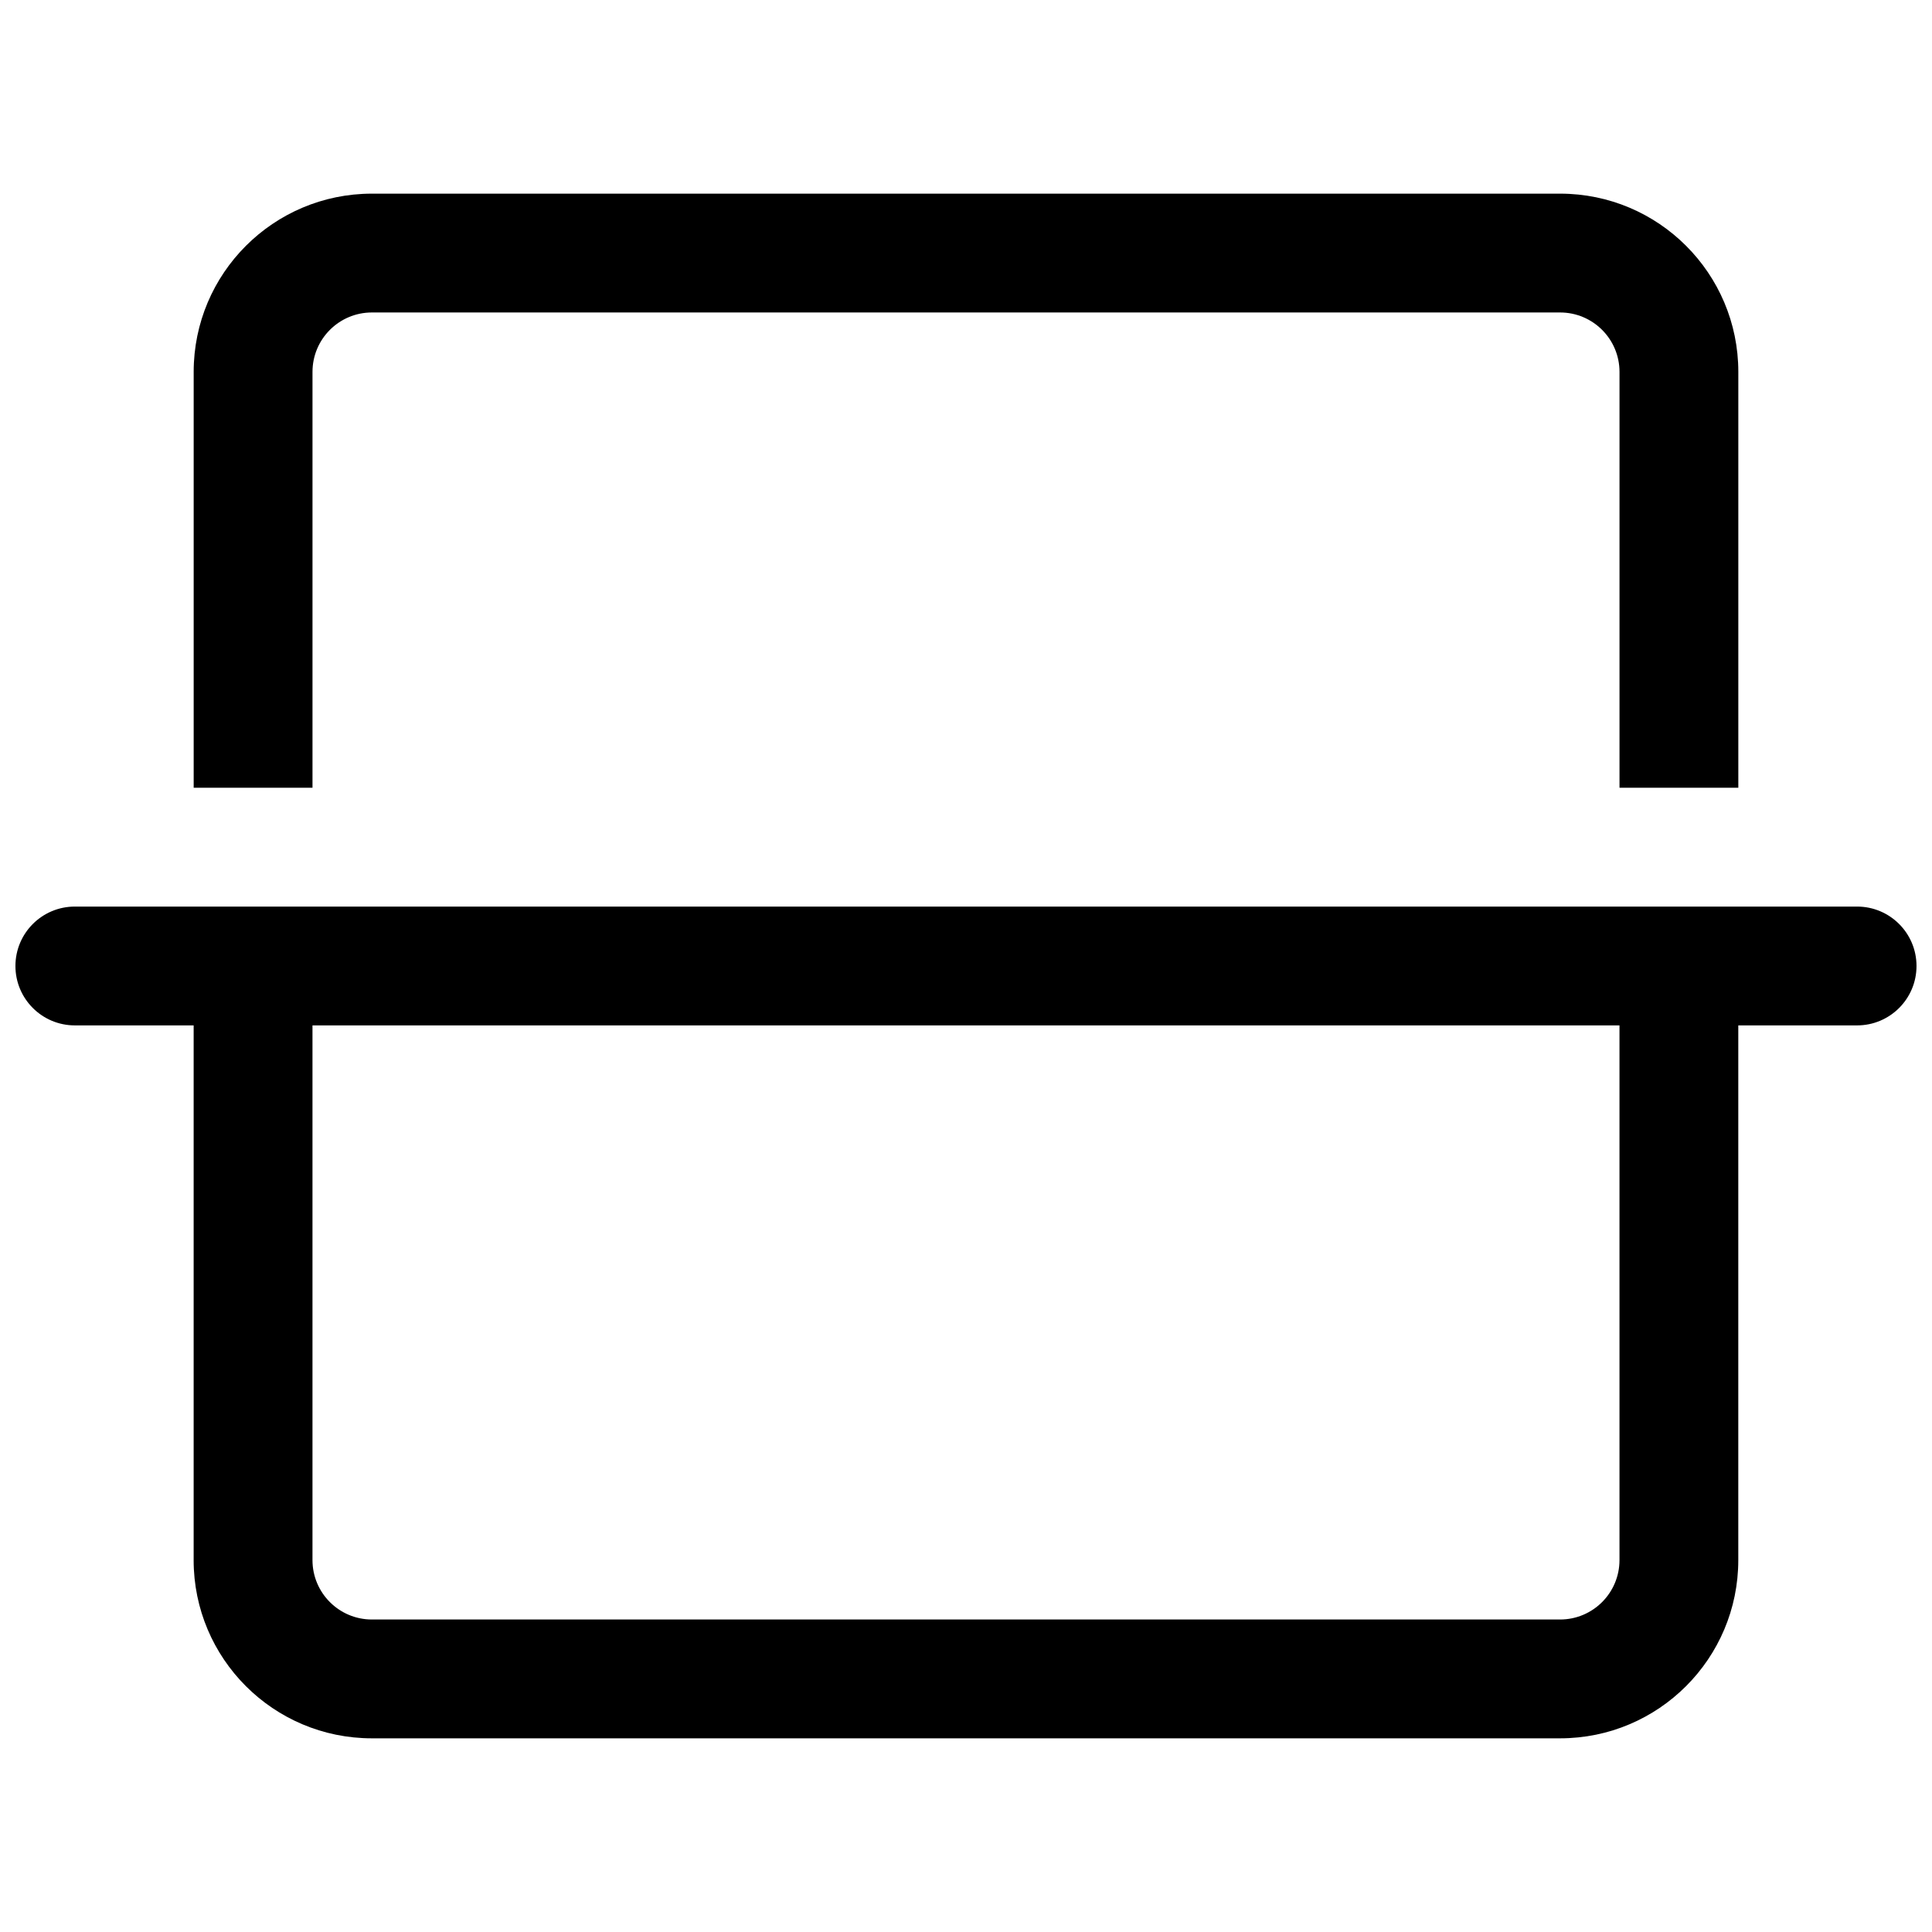
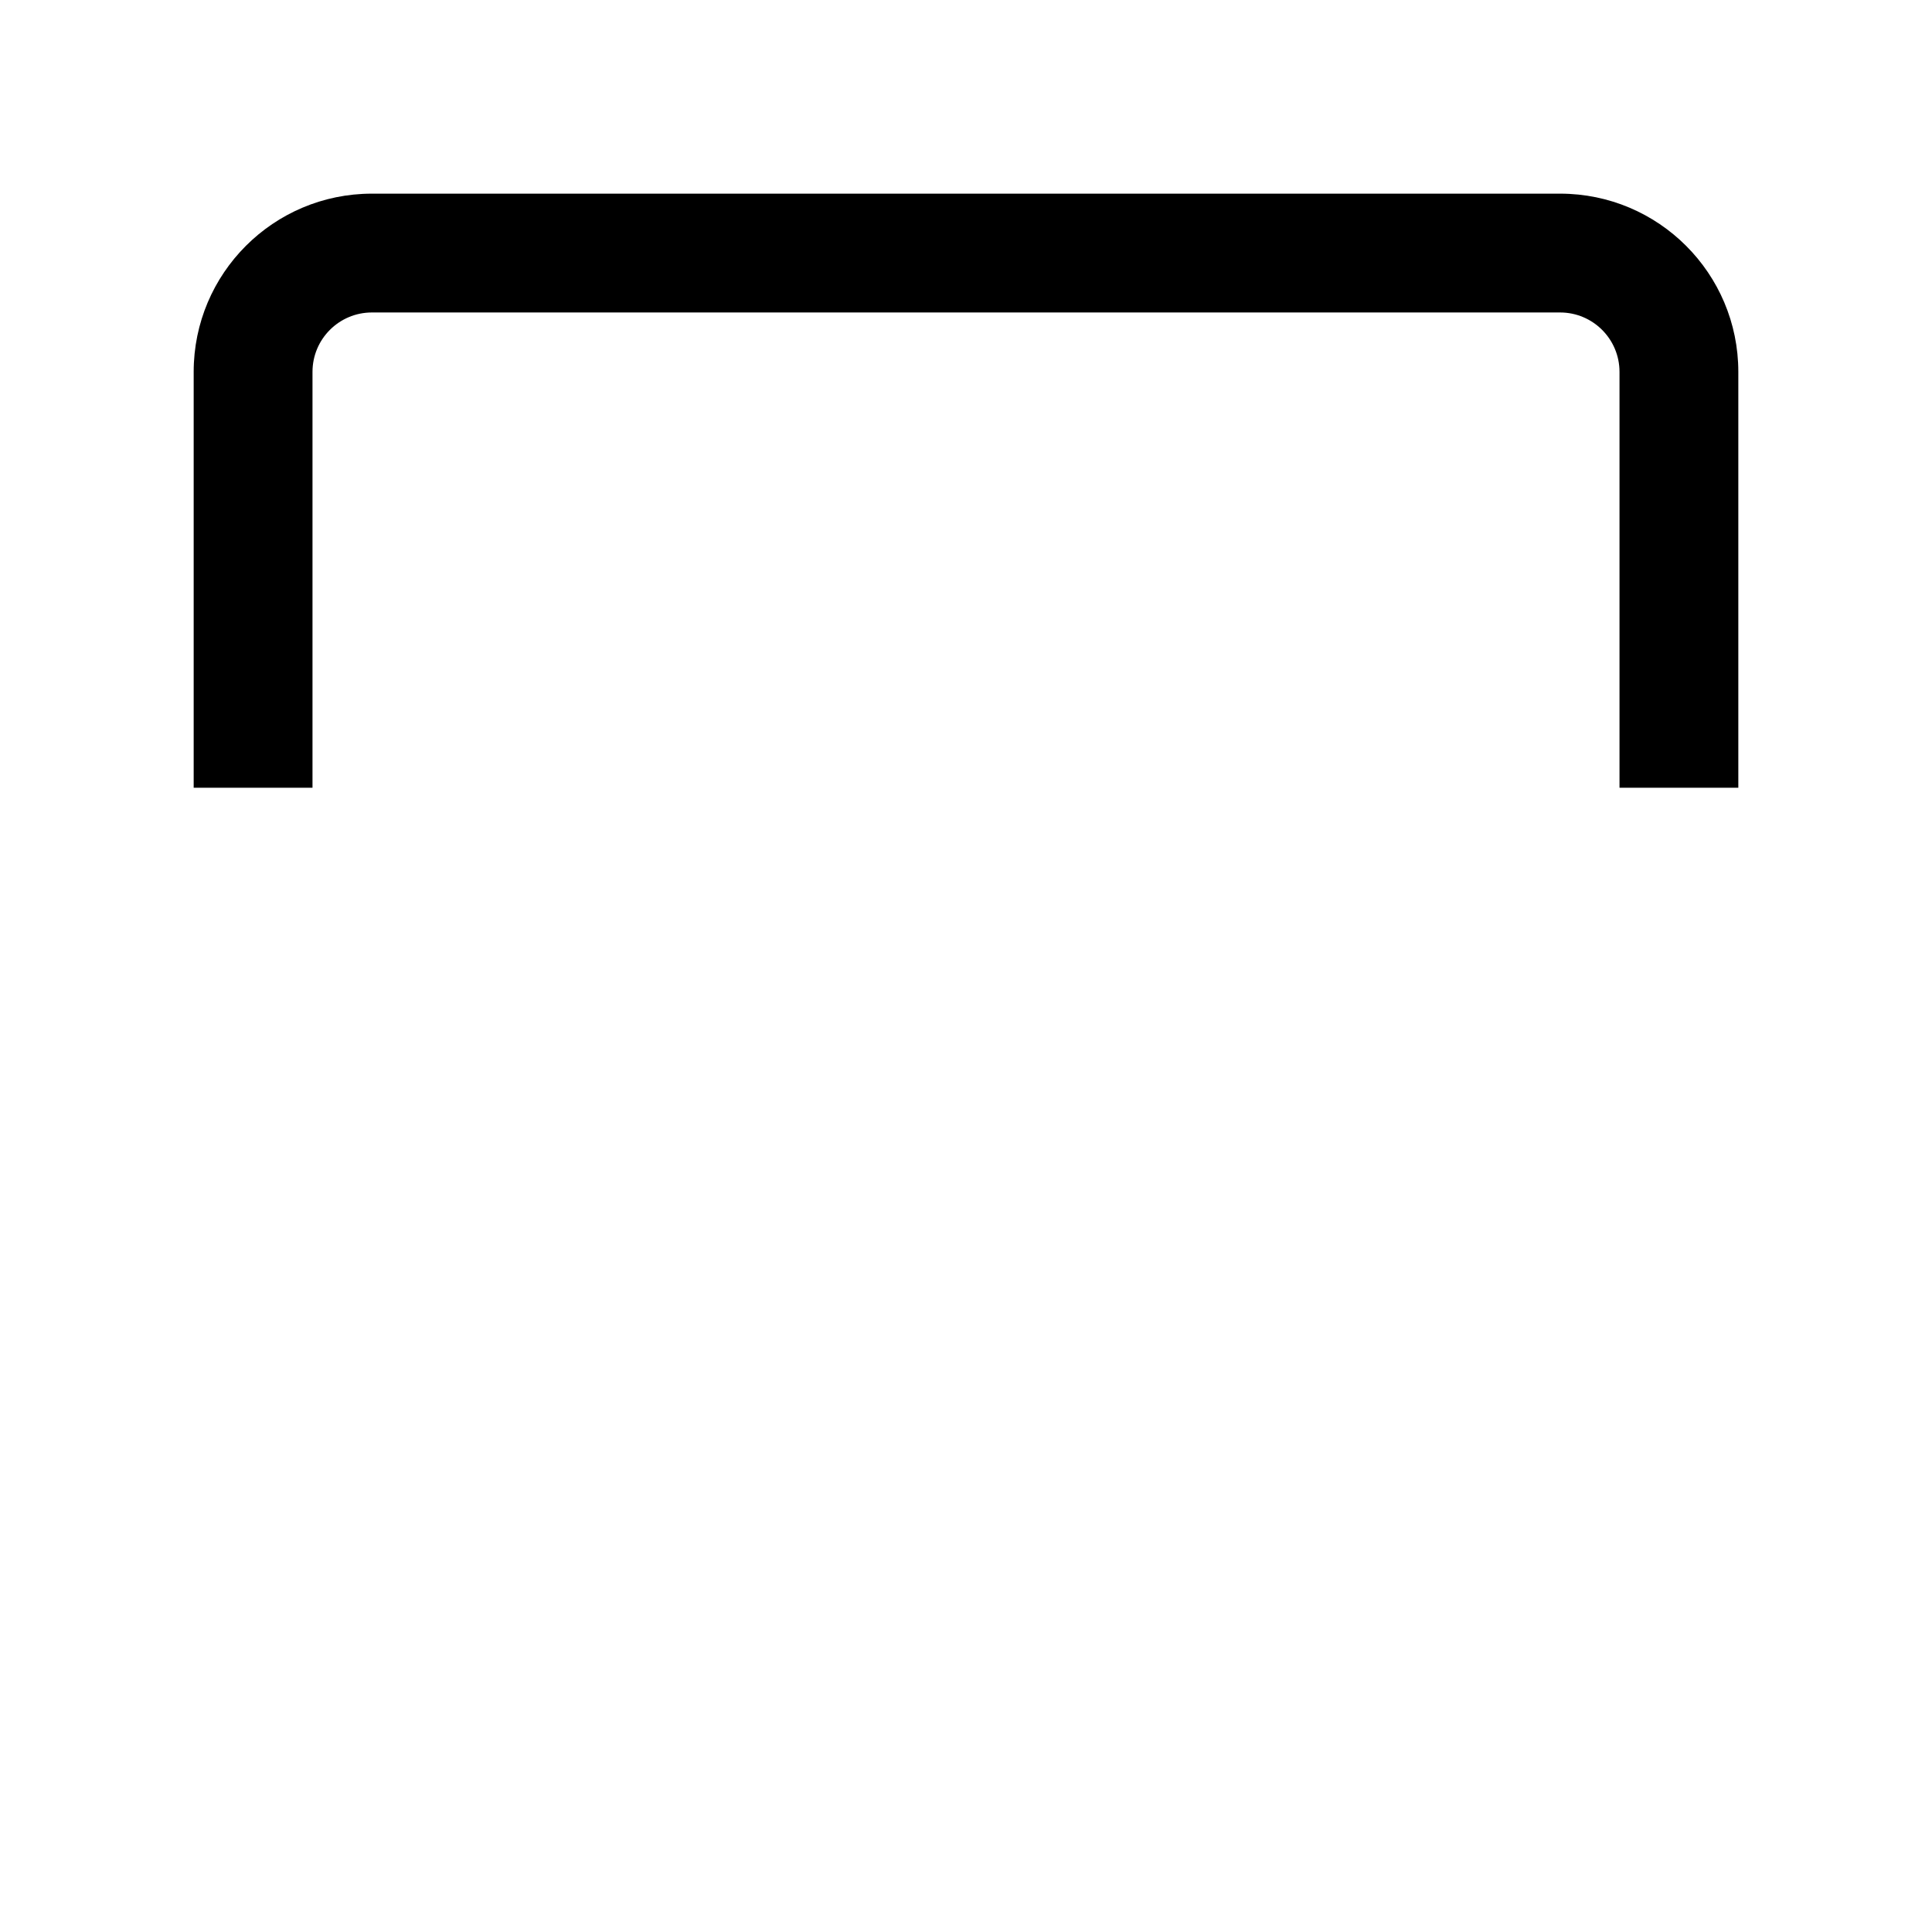
<svg xmlns="http://www.w3.org/2000/svg" width="800px" height="800px" version="1.1" viewBox="144 144 512 512">
  <defs>
    <clipPath id="a">
-       <path d="m148.09 384h503.81v221h-503.81z" />
-     </clipPath>
+       </clipPath>
  </defs>
  <path d="m242.56 195.32c-26.086 0-47.234 21.148-47.234 47.234v110.21h31.488v-110.21c0-8.695 7.051-15.746 15.746-15.746h314.88c8.695 0 15.746 7.051 15.746 15.746v110.21h31.488v-110.21c0-26.086-21.148-47.234-47.234-47.234z" />
  <g clip-path="url(#a)">
    <path d="m195.32 557.44v-141.7h-31.488c-8.691 0-15.742-7.047-15.742-15.742s7.051-15.746 15.742-15.746h472.32c8.695 0 15.742 7.051 15.742 15.746s-7.047 15.742-15.742 15.742h-31.488v141.7c0 26.086-21.148 47.234-47.234 47.234h-314.88c-26.086 0-47.234-21.148-47.234-47.234zm377.86-141.7h-346.37v141.7c0 8.695 7.051 15.746 15.746 15.746h314.88c8.695 0 15.746-7.051 15.746-15.746z" fill-rule="evenodd" />
  </g>
</svg>